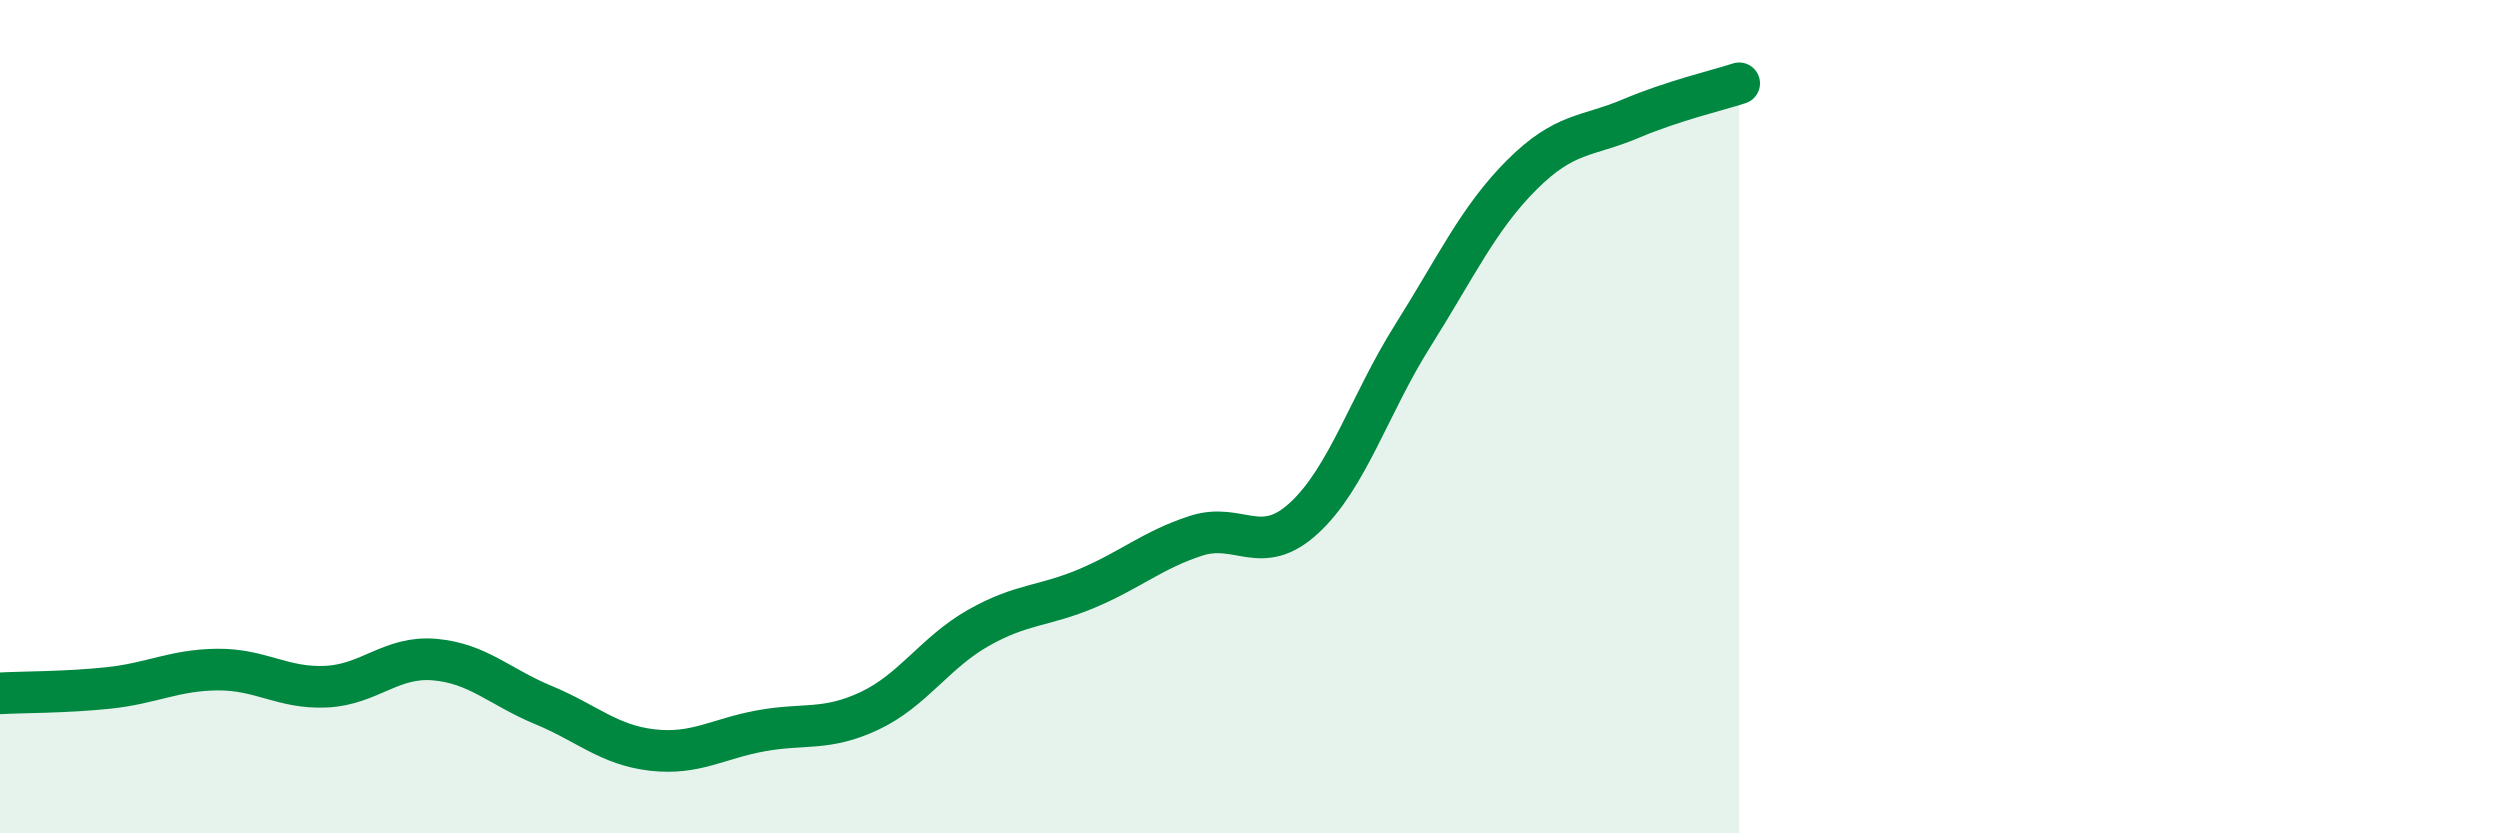
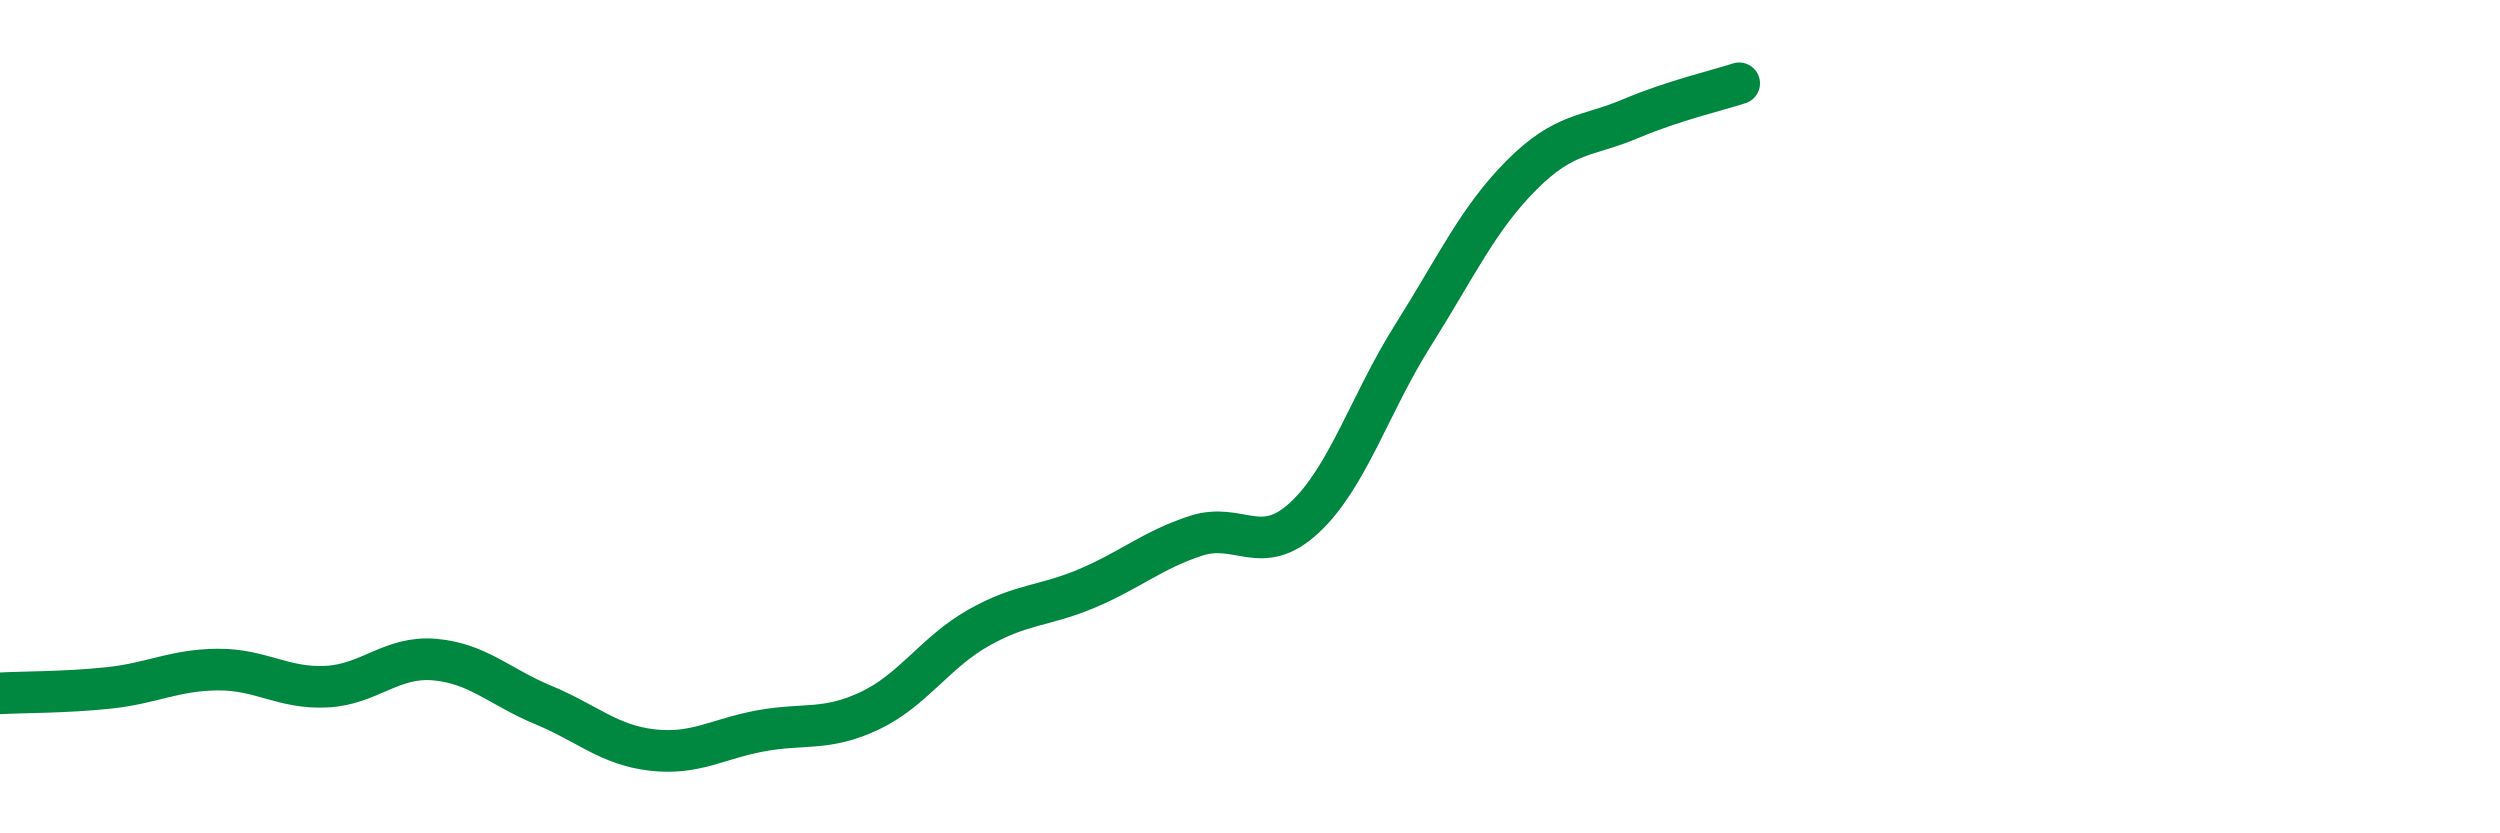
<svg xmlns="http://www.w3.org/2000/svg" width="60" height="20" viewBox="0 0 60 20">
-   <path d="M 0,16.64 C 0.52,16.61 1.57,16.62 2.61,16.51 C 3.65,16.4 4.18,16.08 5.22,16.07 C 6.26,16.06 6.79,16.53 7.83,16.48 C 8.87,16.43 9.39,15.74 10.43,15.83 C 11.47,15.92 12,16.49 13.04,16.92 C 14.08,17.35 14.61,17.88 15.65,18 C 16.69,18.12 17.22,17.73 18.26,17.54 C 19.3,17.35 19.83,17.55 20.87,17.06 C 21.91,16.57 22.44,15.66 23.48,15.07 C 24.52,14.48 25.05,14.56 26.09,14.12 C 27.13,13.68 27.66,13.2 28.7,12.86 C 29.74,12.52 30.26,13.39 31.3,12.43 C 32.34,11.47 32.87,9.7 33.91,8.05 C 34.95,6.4 35.48,5.24 36.52,4.2 C 37.56,3.16 38.09,3.29 39.13,2.85 C 40.17,2.41 41.22,2.17 41.74,2L41.74 20L0 20Z" fill="#008740" opacity="0.1" stroke-linecap="round" stroke-linejoin="round" />
  <path d="M 0,16.64 C 0.52,16.61 1.57,16.62 2.61,16.51 C 3.65,16.4 4.18,16.08 5.22,16.07 C 6.26,16.06 6.79,16.53 7.83,16.48 C 8.87,16.43 9.39,15.74 10.43,15.83 C 11.47,15.92 12,16.49 13.04,16.92 C 14.08,17.35 14.61,17.88 15.65,18 C 16.69,18.12 17.22,17.73 18.26,17.54 C 19.3,17.35 19.83,17.55 20.87,17.06 C 21.91,16.57 22.44,15.66 23.48,15.07 C 24.52,14.48 25.05,14.56 26.09,14.12 C 27.13,13.68 27.66,13.2 28.7,12.86 C 29.74,12.52 30.26,13.39 31.3,12.43 C 32.34,11.47 32.87,9.7 33.91,8.05 C 34.95,6.4 35.48,5.24 36.52,4.2 C 37.56,3.16 38.09,3.29 39.13,2.85 C 40.17,2.41 41.22,2.17 41.74,2" stroke="#008740" stroke-width="1" fill="none" stroke-linecap="round" stroke-linejoin="round" />
</svg>